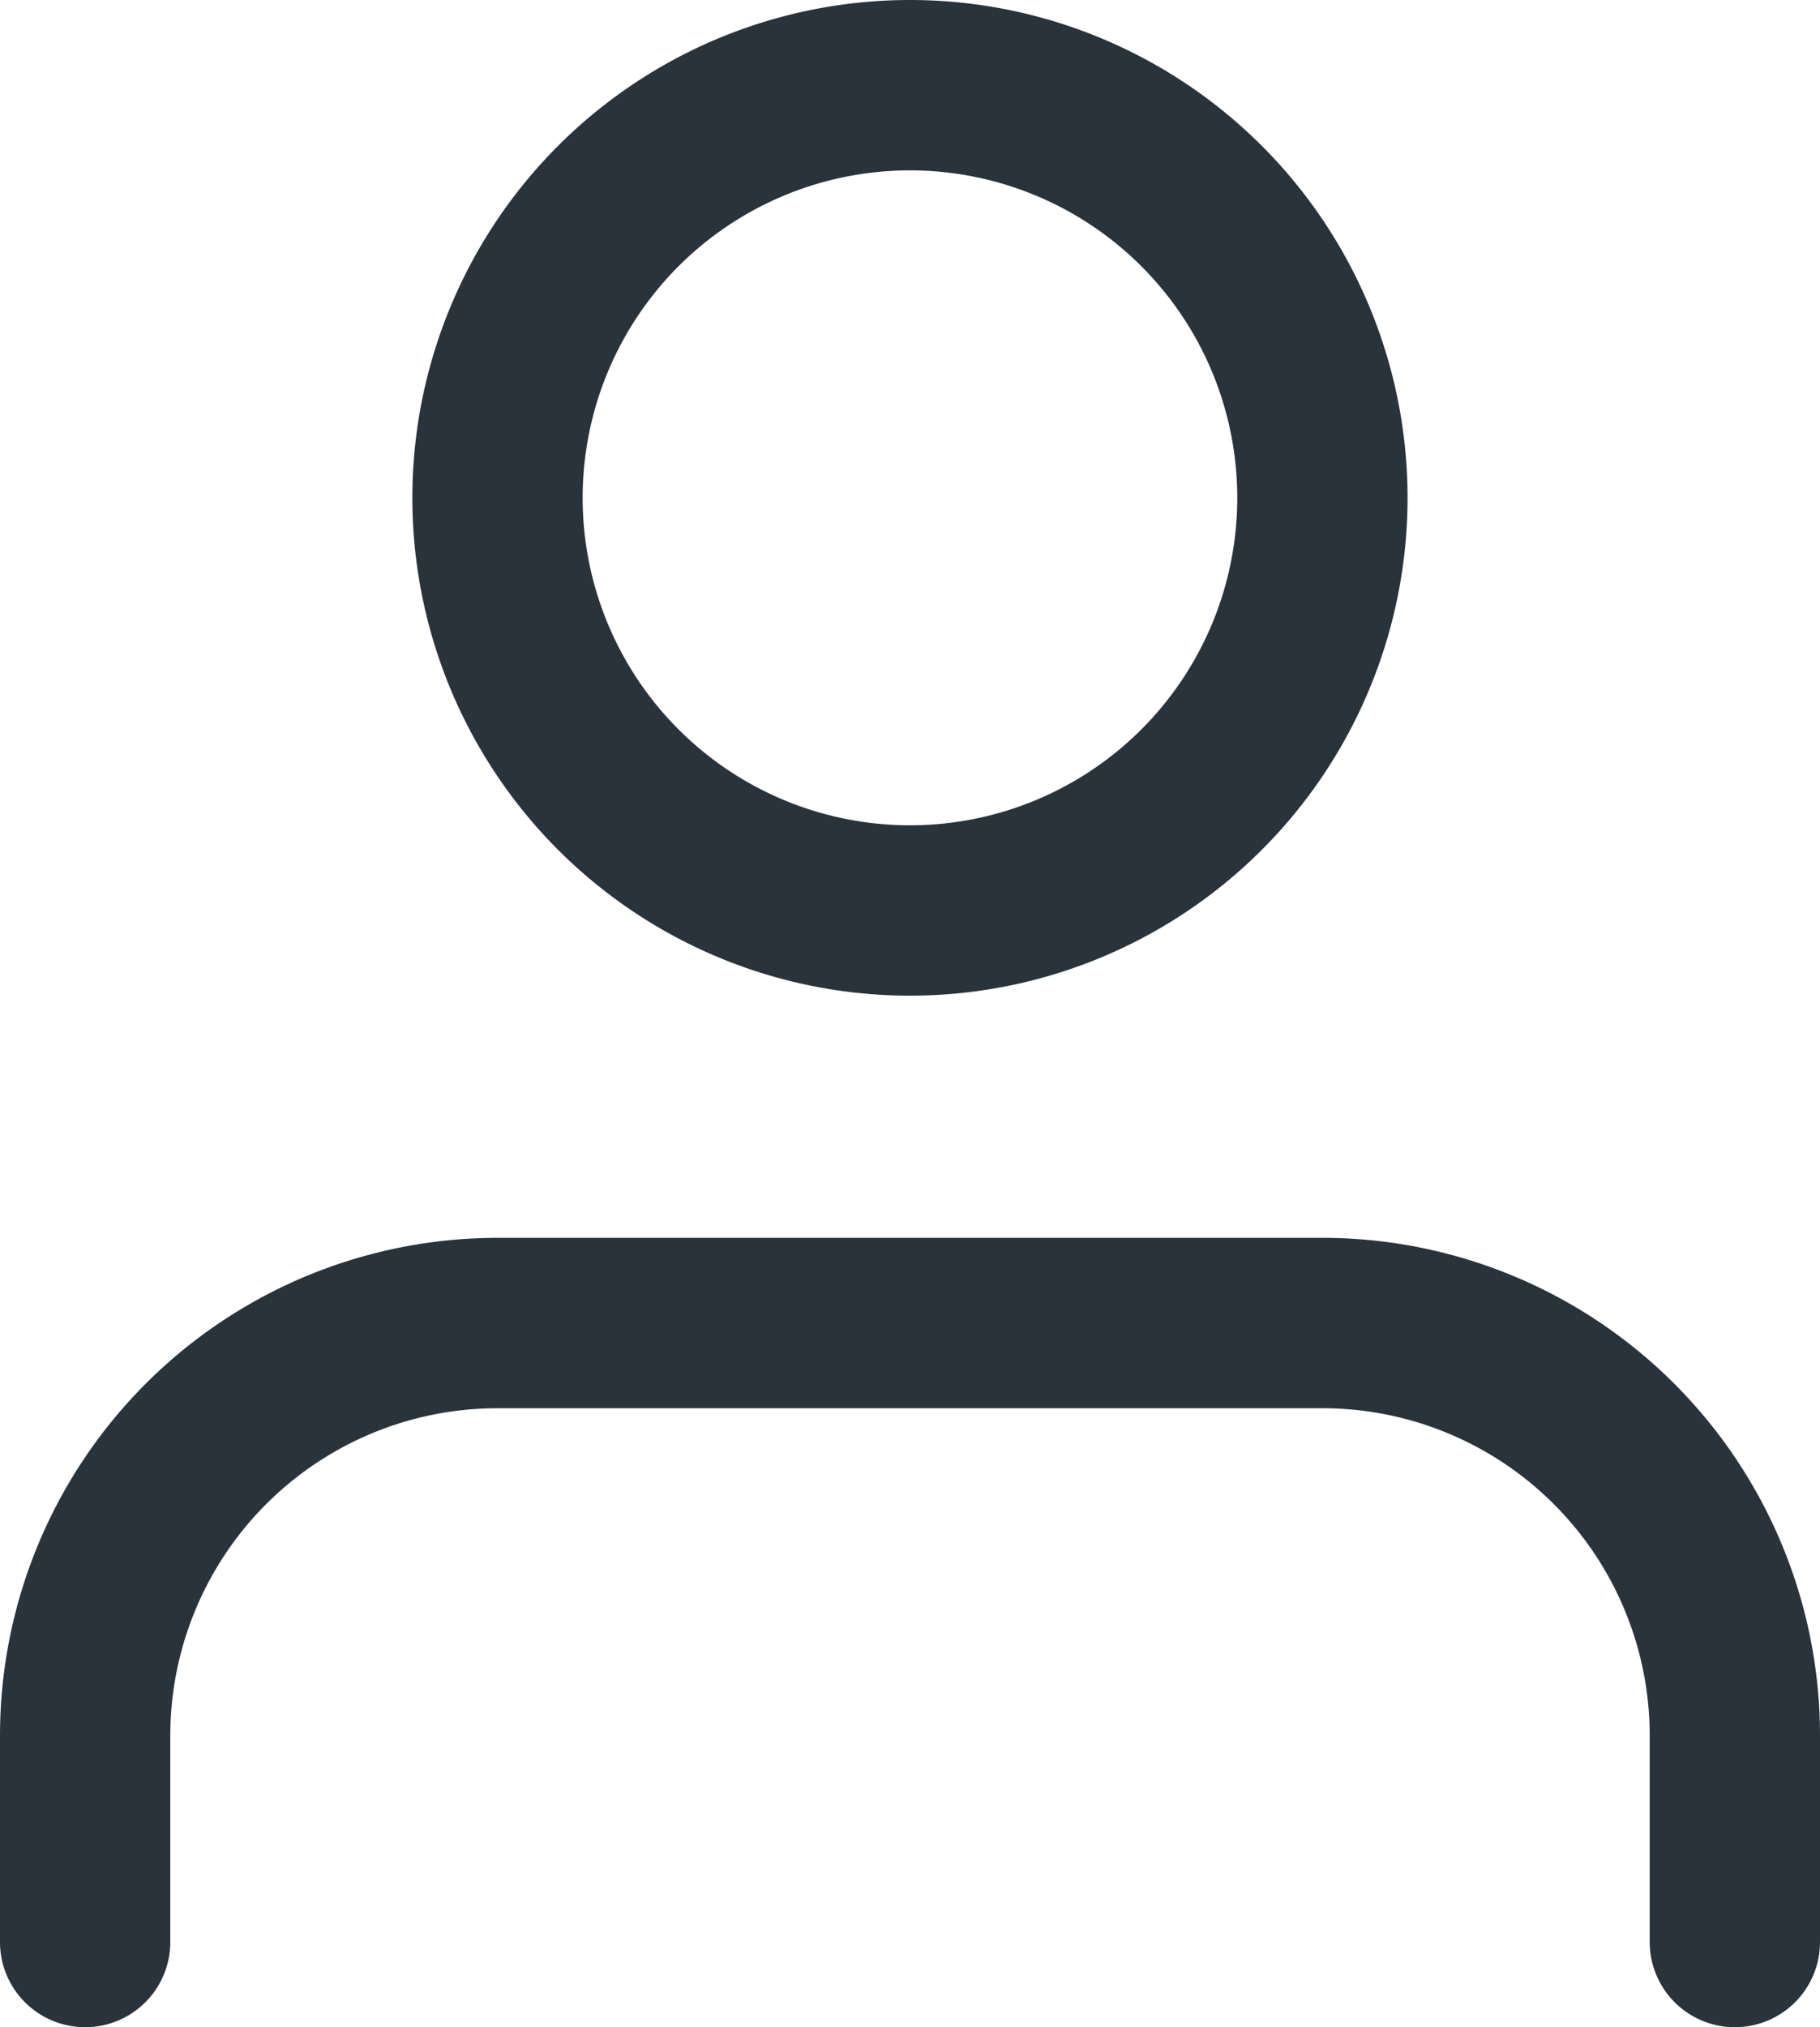
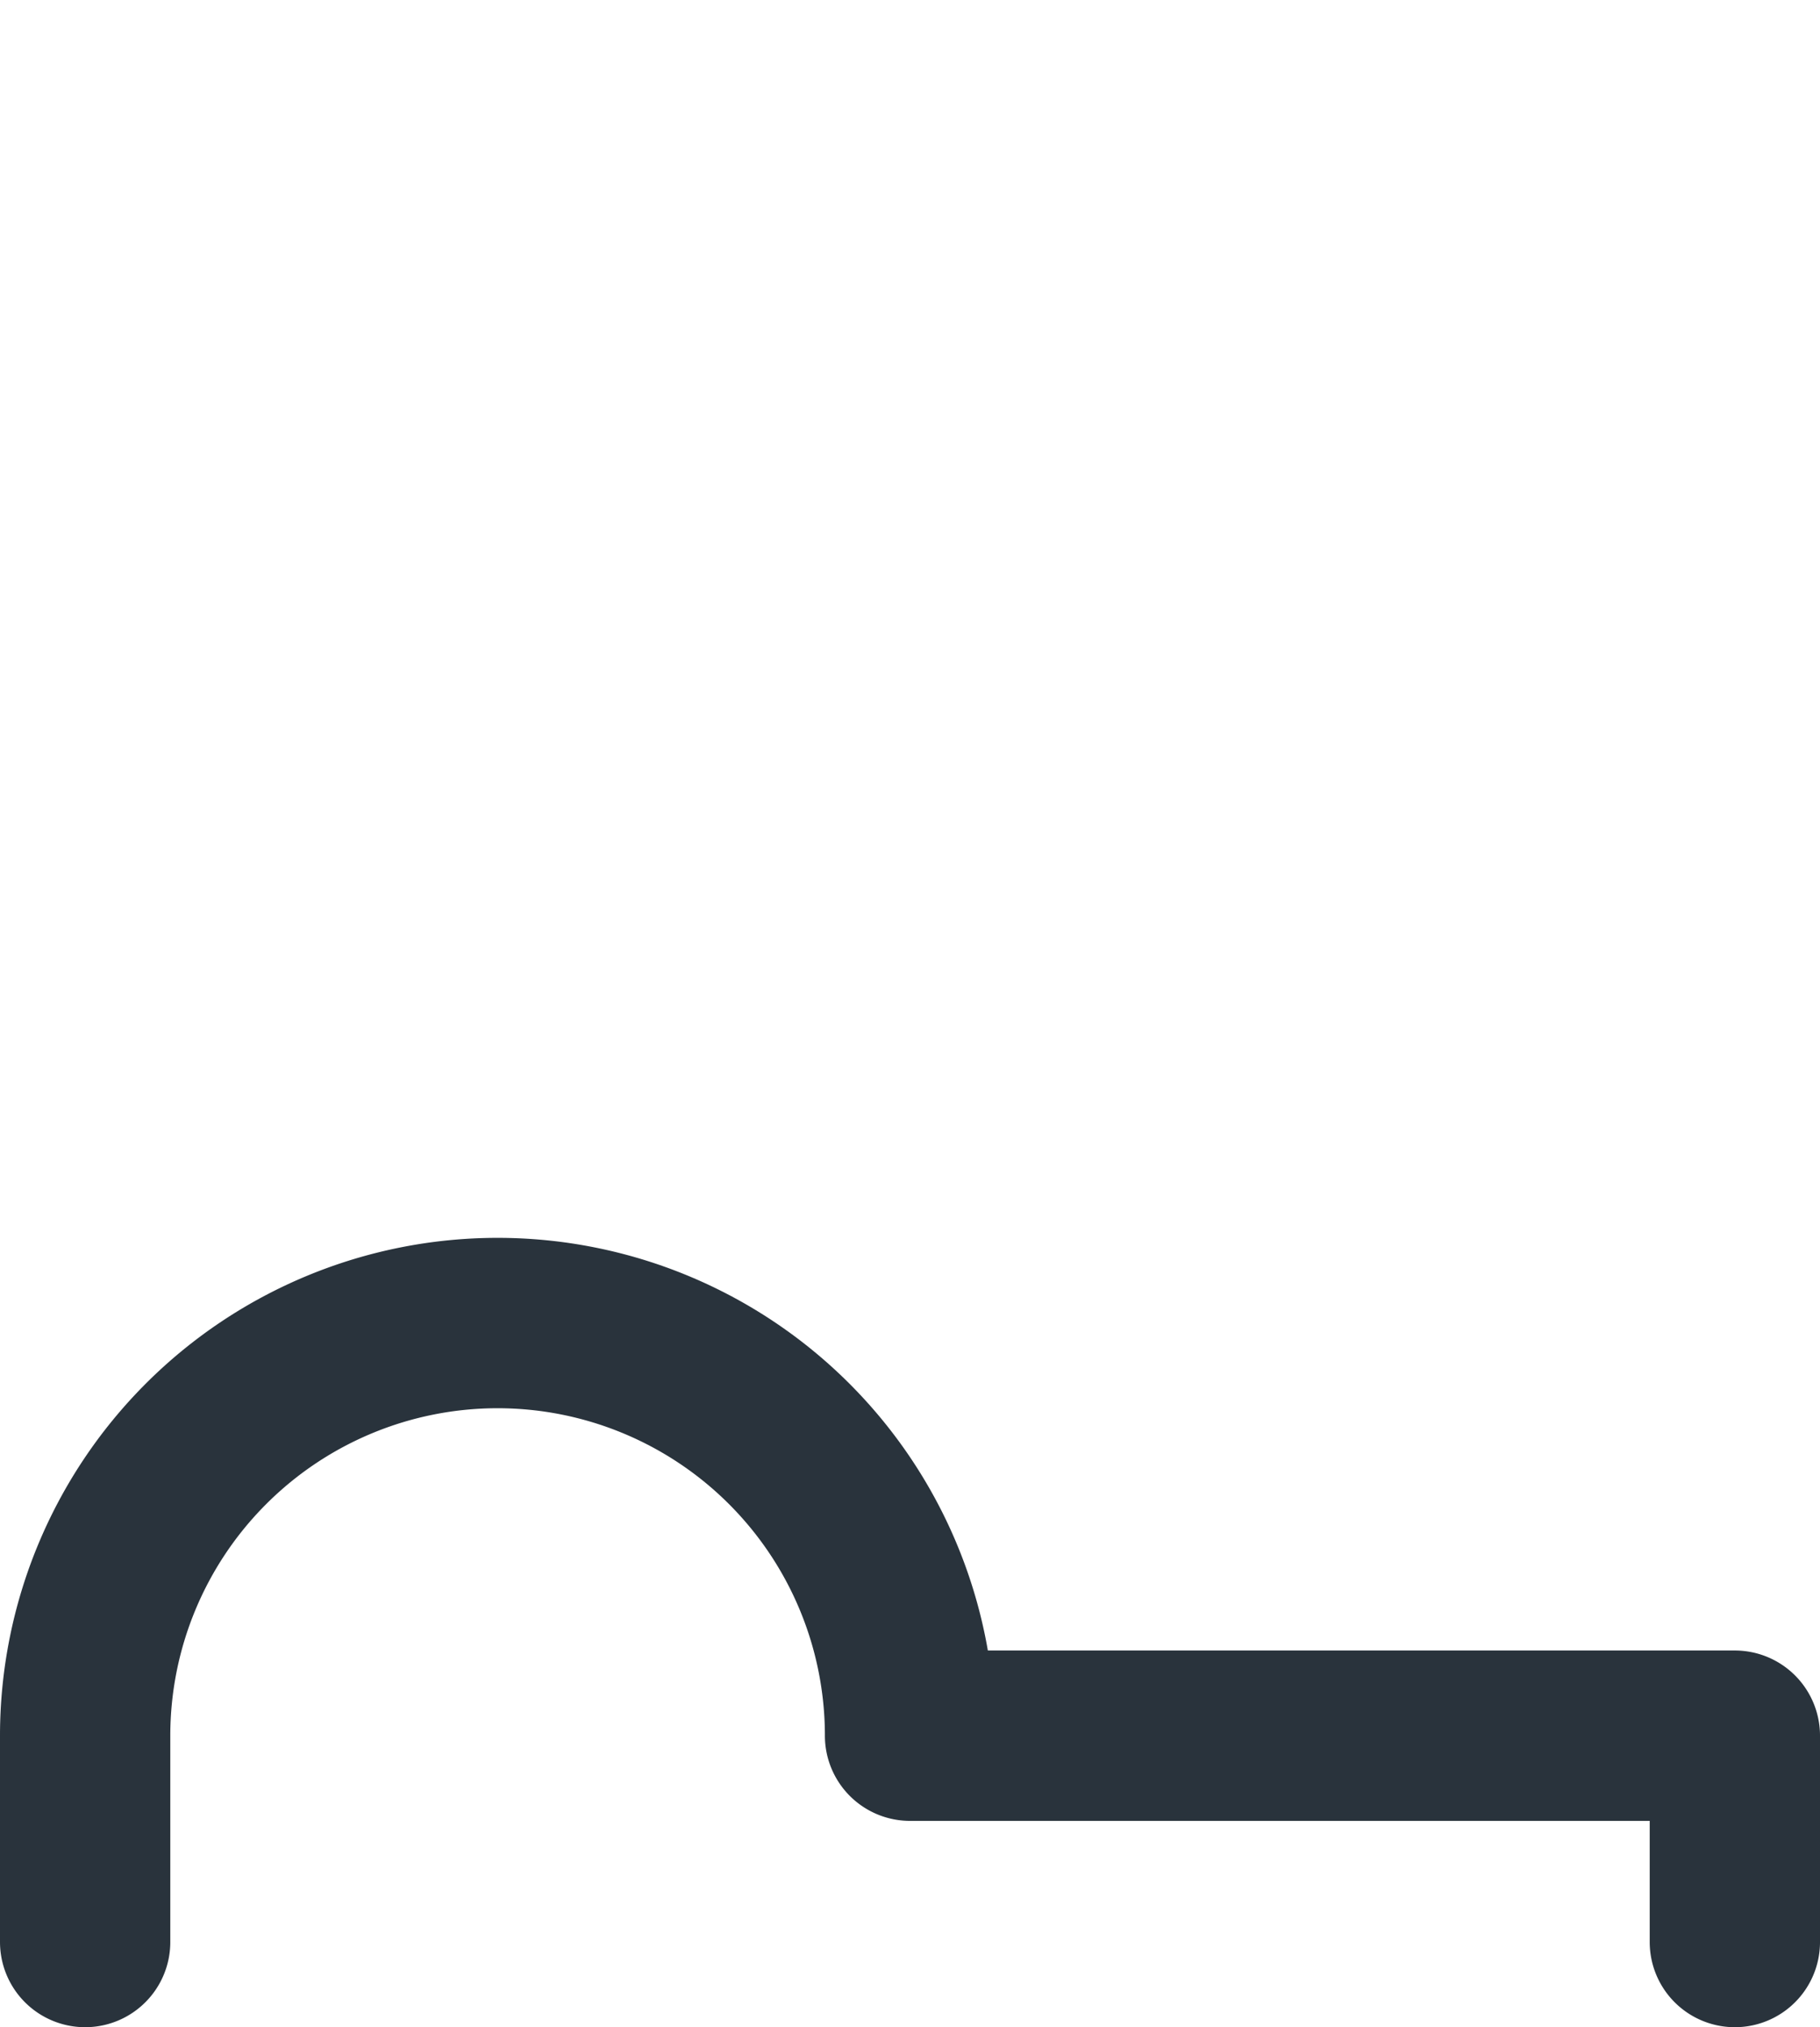
<svg xmlns="http://www.w3.org/2000/svg" width="21.375" height="23.797" viewBox="0 0 21.375 23.797">
  <g data-name="Icon feather-user">
-     <path data-name="Path 103" d="M25.375 29.766v-2.422a4.844 4.844 0 0 0-4.844-4.844h-9.687A4.844 4.844 0 0 0 6 27.344v2.422" transform="translate(-5 -6.969)" style="fill:none;stroke:#29333c;stroke-linecap:round;stroke-linejoin:round;stroke-width:2px" />
-     <path data-name="Path 104" d="M21.687 9.344A4.844 4.844 0 1 1 16.844 4.5a4.844 4.844 0 0 1 4.843 4.844z" transform="translate(-6.156 -3.5)" style="fill:none;stroke:#29333c;stroke-linecap:round;stroke-linejoin:round;stroke-width:2px" />
+     <path data-name="Path 103" d="M25.375 29.766v-2.422h-9.687A4.844 4.844 0 0 0 6 27.344v2.422" transform="translate(-5 -6.969)" style="fill:none;stroke:#29333c;stroke-linecap:round;stroke-linejoin:round;stroke-width:2px" />
  </g>
</svg>